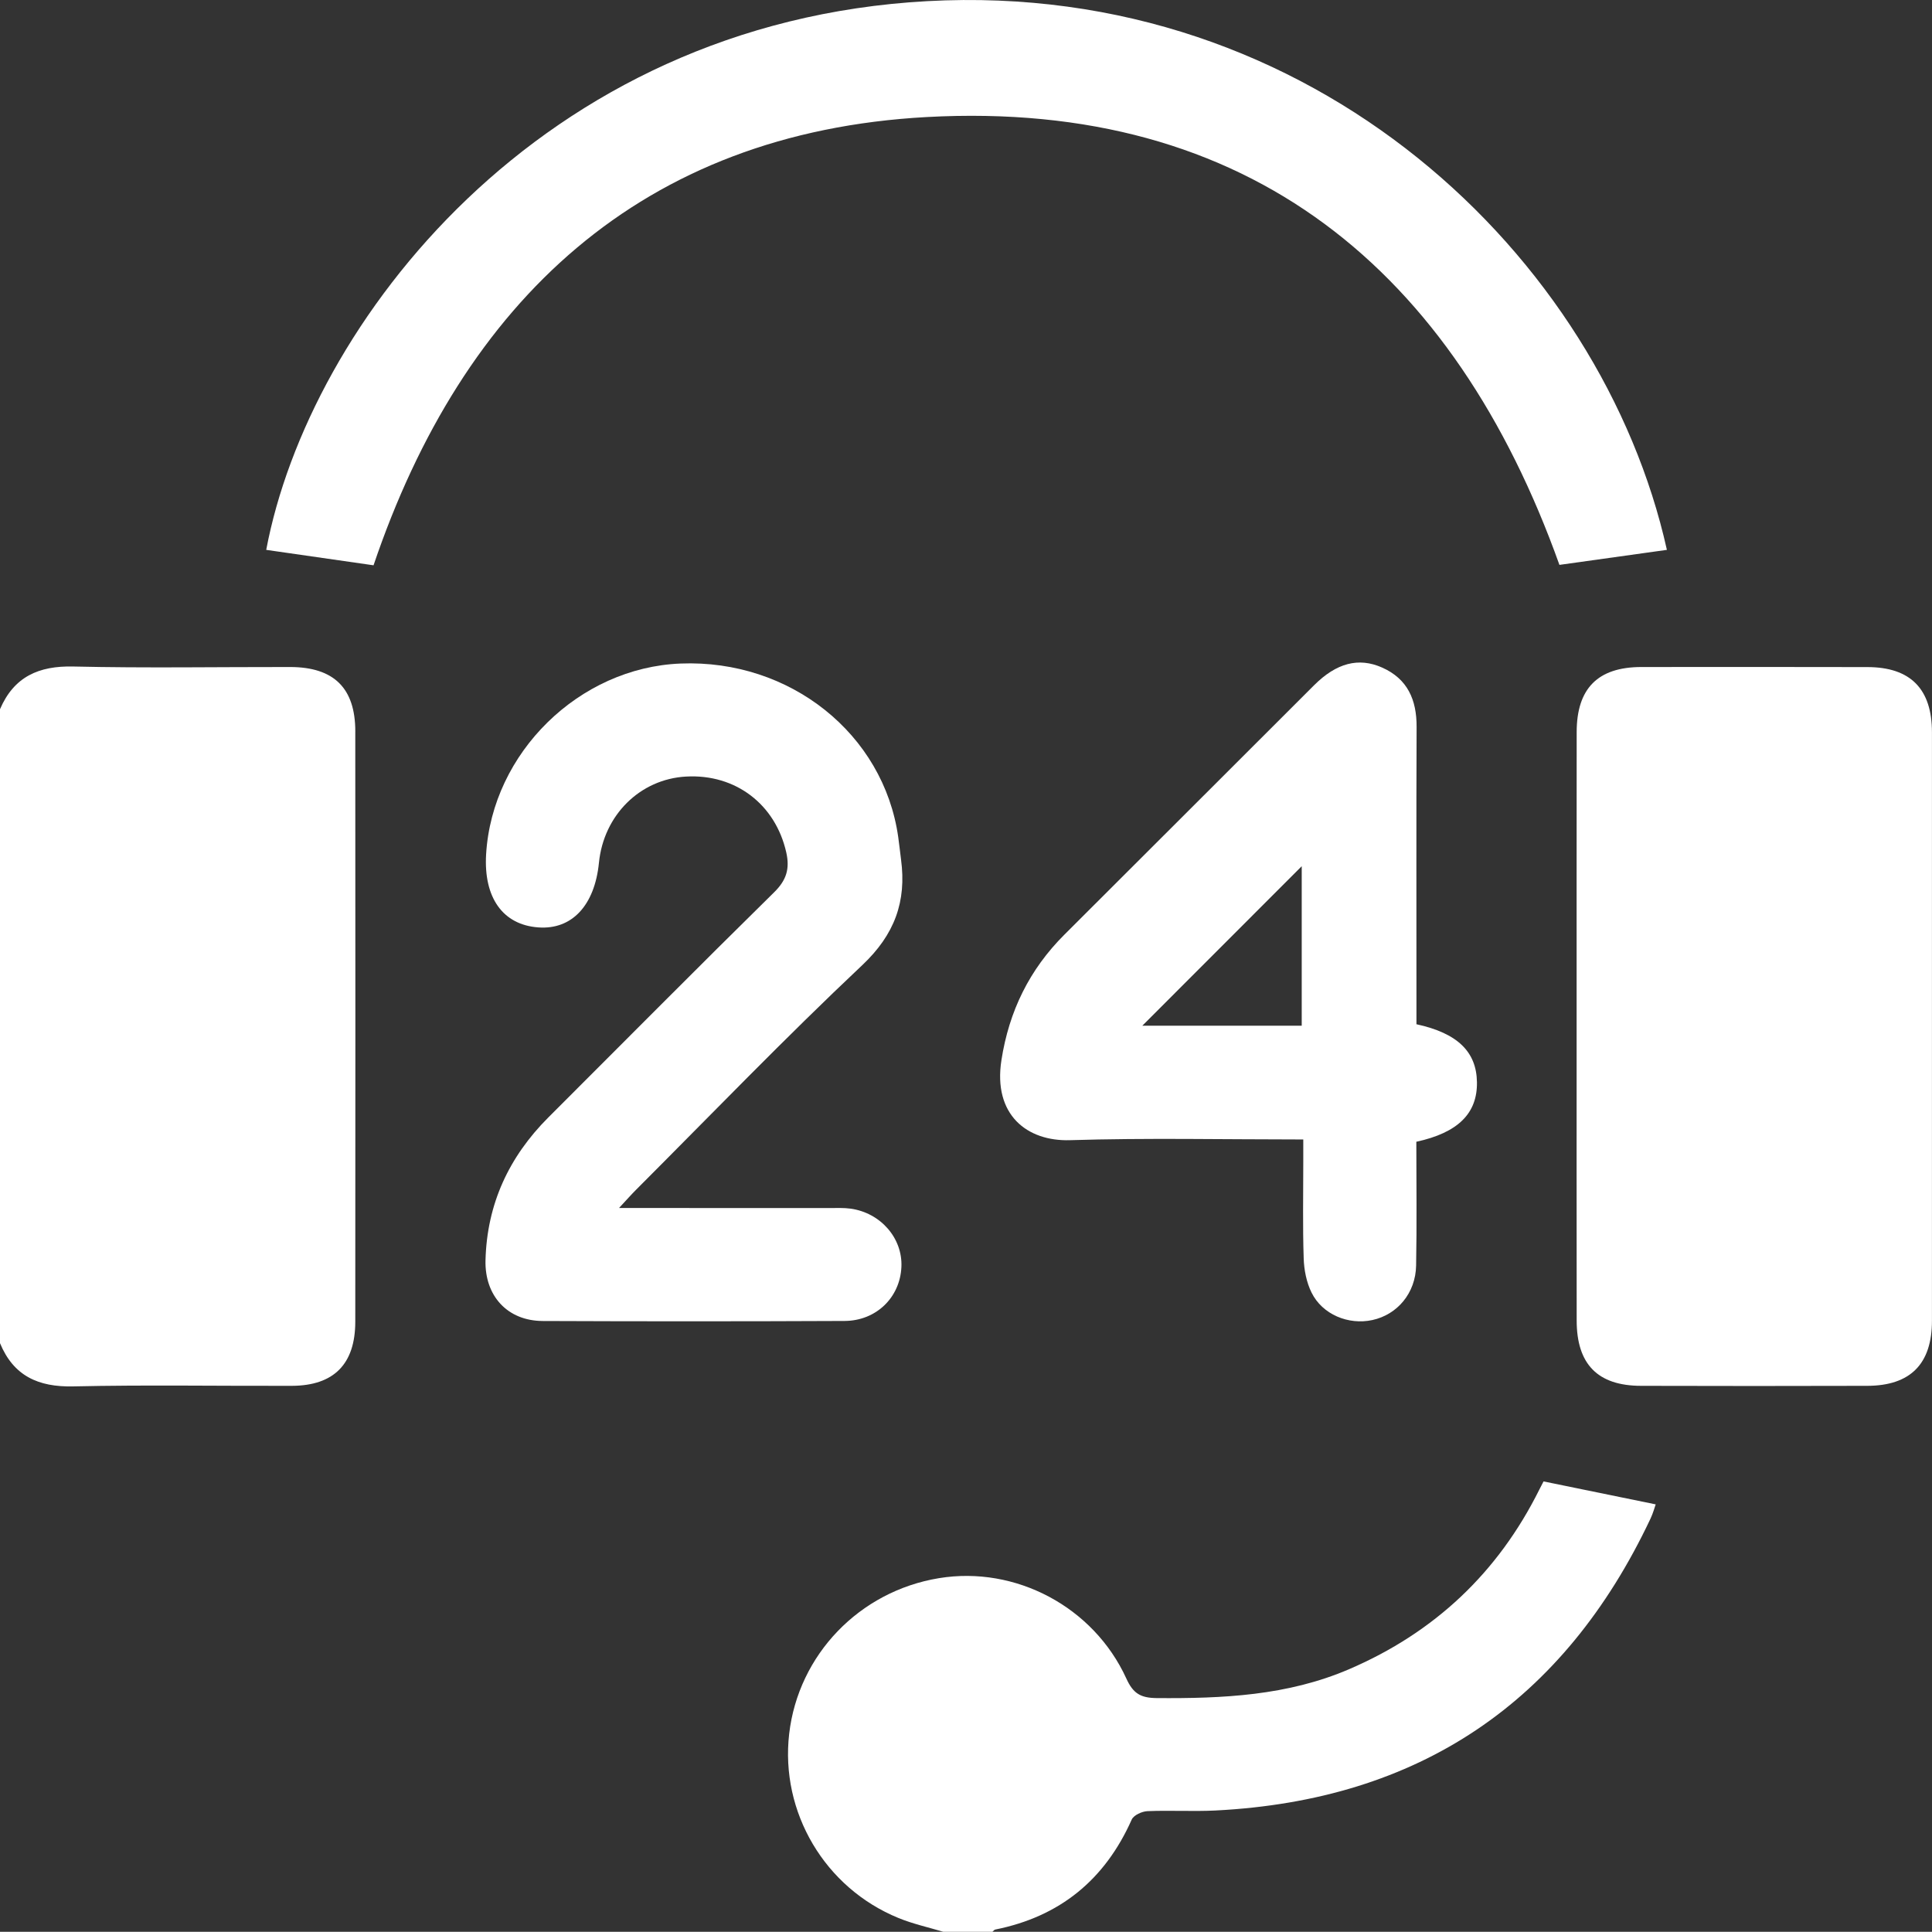
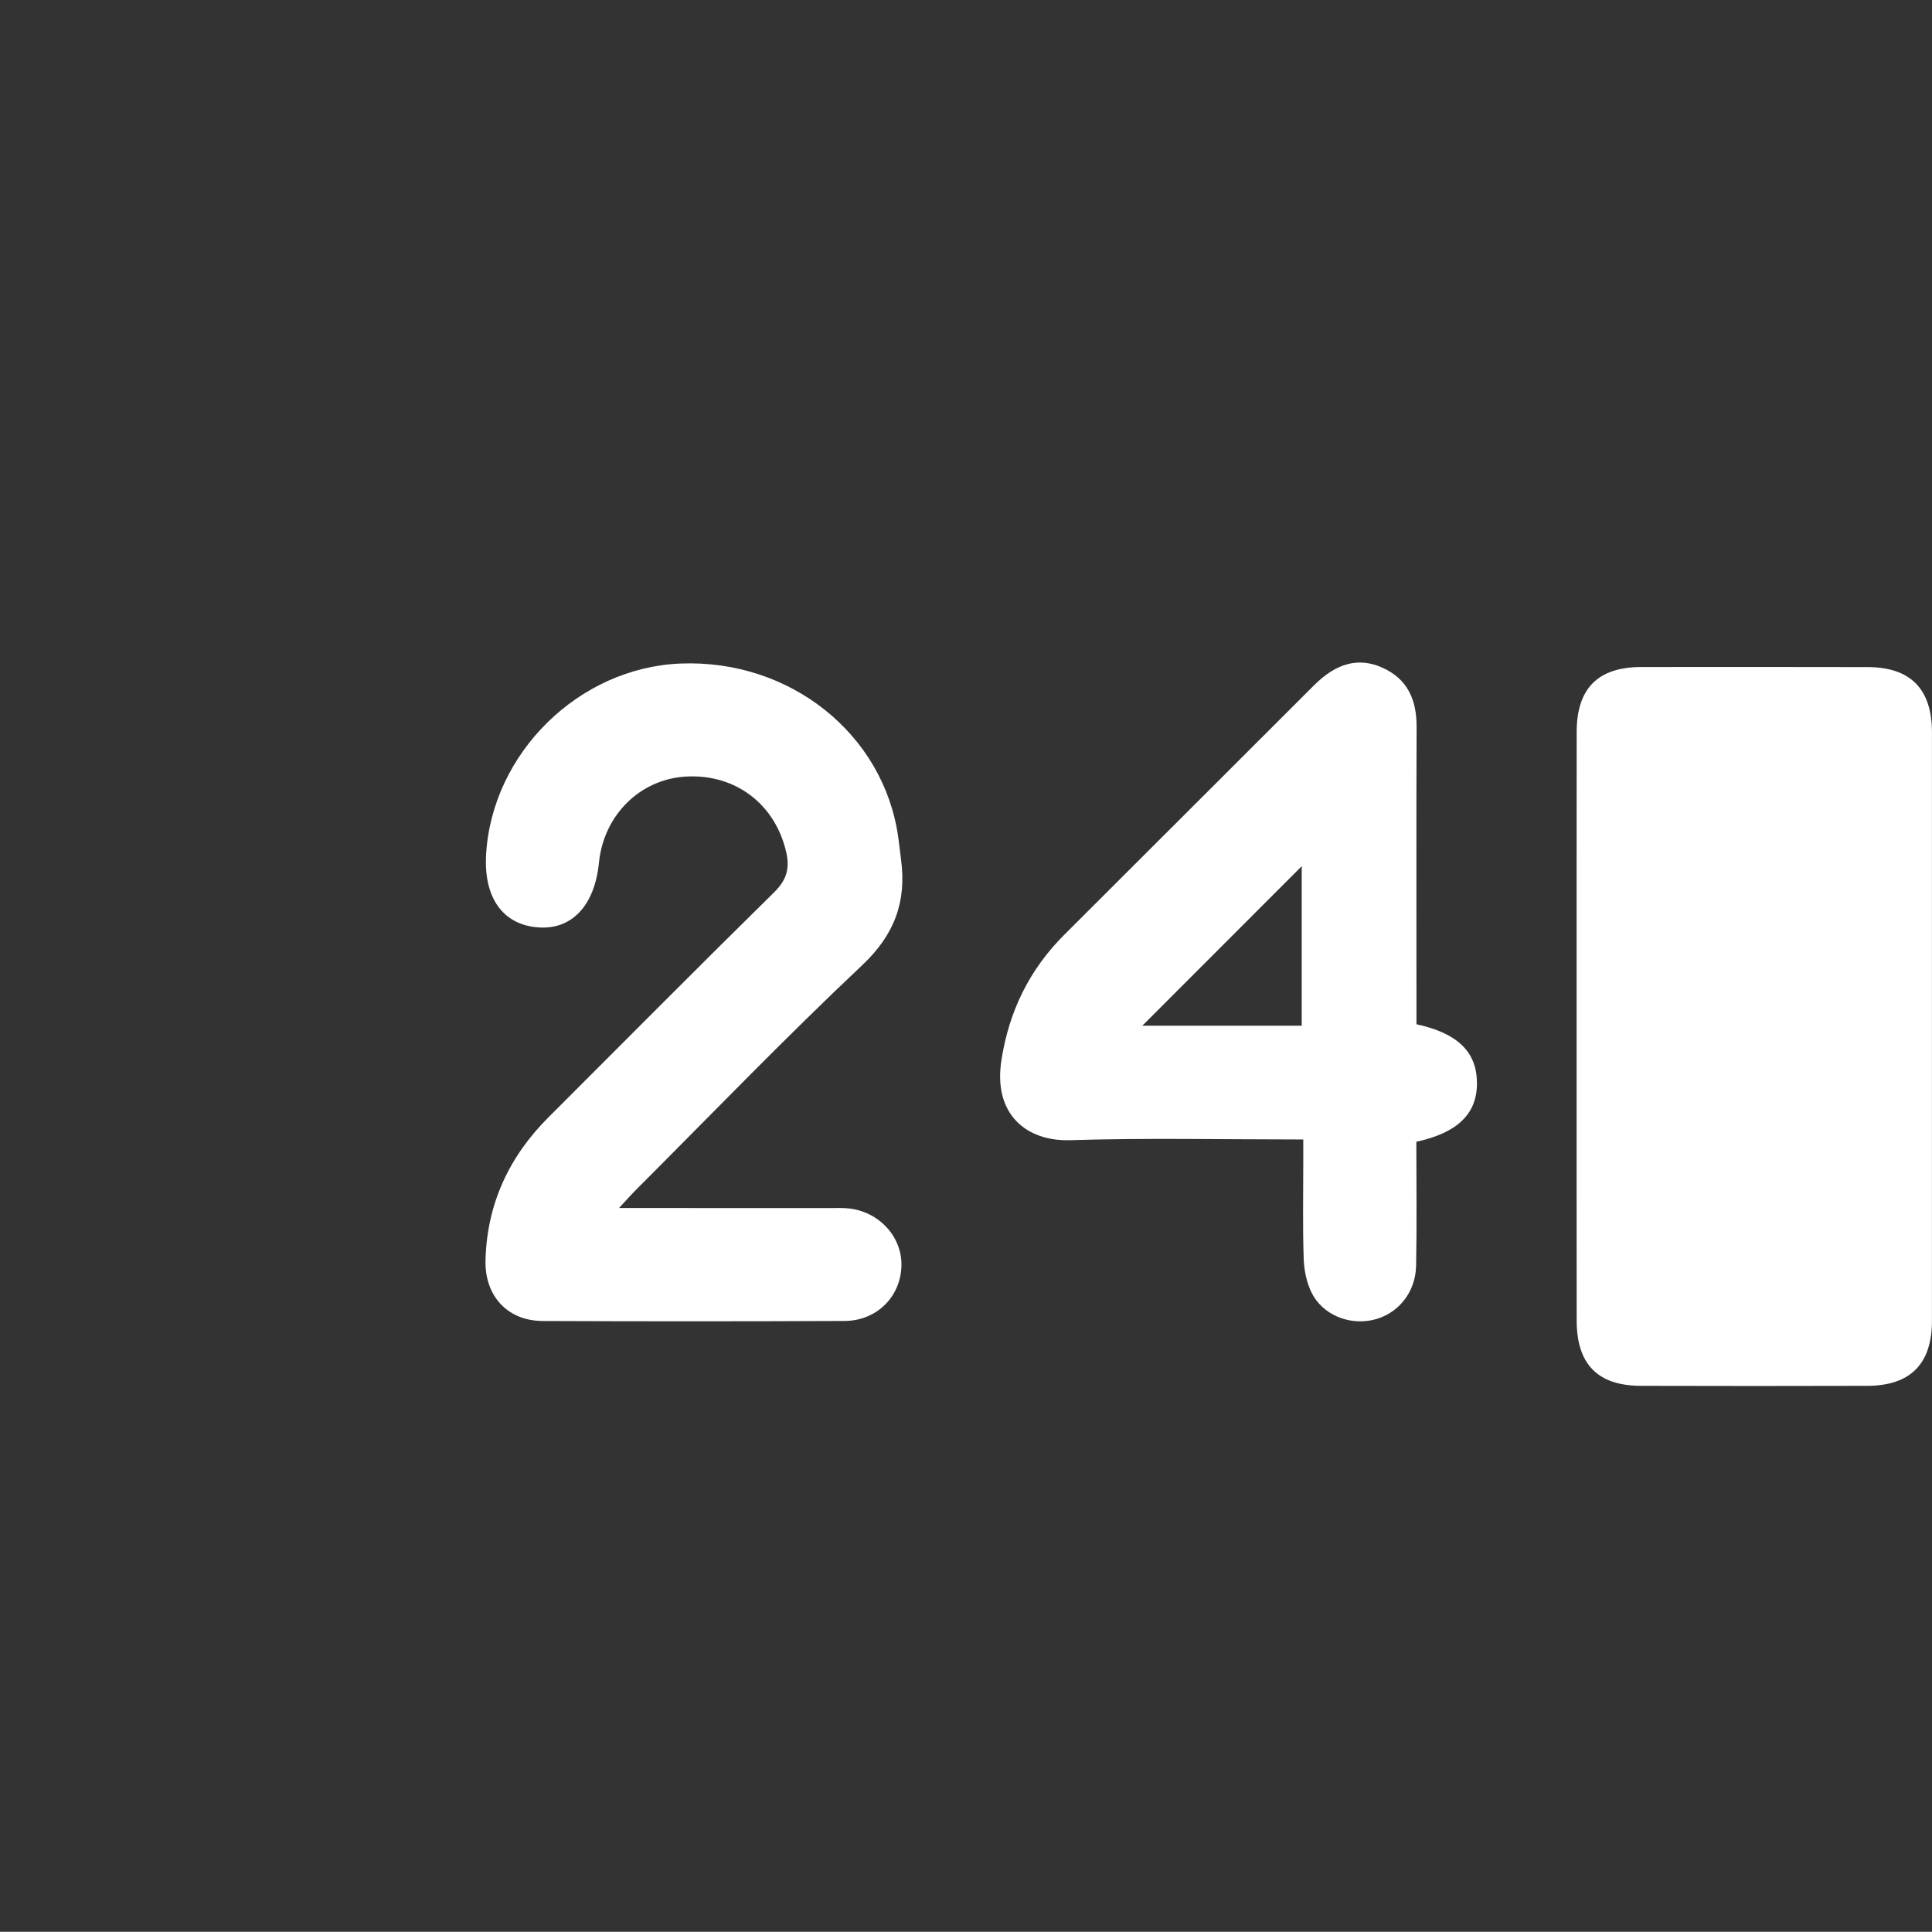
<svg xmlns="http://www.w3.org/2000/svg" width="89.4" height="89.391">
  <rect width="100%" height="100%" fill="#333333" stroke="none" />
  <g data-name="Group 21885" clipPath="url(&quot;#a&quot;)">
-     <path d="M16.44 33.847c.006 9.104.006 18.206 0 27.31 0 1.96-.988 2.963-2.936 2.97-3.375.01-6.748-.049-10.122.026-1.611.035-2.757-.485-3.382-2.001V32.818c.644-1.502 1.79-2.016 3.399-1.976 3.343.077 6.688.019 10.033.023 2.022.005 3.009.978 3.009 2.982" fill="#fff" fillRule="evenodd" data-name="Path 33723" />
-     <path d="M76.615 69.612c-.049.135-.121.405-.238.655-4.019 8.517-10.725 13.037-20.138 13.511-1.045.051-2.097-.014-3.142.03-.254.01-.637.185-.728.388-1.239 2.785-3.324 4.492-6.314 5.09-.05.009-.09.07-.133.105h-2.27c-.693-.208-1.404-.364-2.072-.637-3.415-1.393-5.481-4.899-5.062-8.526.425-3.66 3.25-6.597 6.93-7.201 3.537-.581 7.15 1.318 8.672 4.644.314.695.662.898 1.409.905 3.044.023 6.046-.11 8.899-1.337 3.956-1.7 6.893-4.469 8.808-8.323.091-.18.184-.354.189-.366l5.19 1.062" fill="#fff" fillRule="evenodd" data-name="Path 33724" />
    <path d="M89.398 33.886c.003 9.077.003 18.151 0 27.228 0 1.999-.998 3.009-2.995 3.013-3.49.01-6.982.01-10.471 0-2-.004-2.974-1-2.974-3.025-.005-4.537-.003-9.077-.003-13.614 0-4.537-.002-9.076.003-13.613.002-2.02.98-3.005 2.983-3.01 3.49-.004 6.982-.004 10.472.003 1.99.002 2.985 1.012 2.985 3.018" fill="#fff" fillRule="evenodd" data-name="Path 33725" />
-     <path d="m77.133 25.444-4.973.695C67.29 12.516 57.818 4.601 42.882 5.416c-13.191.718-21.458 8.512-25.597 20.742l-4.966-.714C14.288 15.003 24.969 1.032 42.908.053c17.896-.98 31.211 11.86 34.225 25.391" fill="#fff" fillRule="evenodd" data-name="Path 33726" />
    <path d="M41.711 58.627c-.063 1.406-1.16 2.491-2.631 2.498-4.656.021-9.31.021-13.966.002-1.635-.007-2.69-1.164-2.648-2.813.068-2.6 1.083-4.782 2.911-6.61 3.479-3.474 6.94-6.968 10.444-10.414.574-.564.732-1.091.562-1.847-.5-2.219-2.34-3.637-4.637-3.509-2.128.117-3.812 1.783-4.031 3.99-.198 1.977-1.253 3.104-2.804 2.99-1.64-.117-2.536-1.372-2.417-3.383.28-4.698 4.302-8.642 9.002-8.827 5.06-.2 9.392 3.255 10.068 8.03.05.345.084.692.13 1.038.26 1.945-.296 3.475-1.795 4.889-3.577 3.37-6.99 6.914-10.465 10.392-.217.217-.42.448-.79.845 3.419 0 6.59 0 9.76.002.319 0 .643-.016.958.028 1.395.196 2.41 1.372 2.349 2.699" fill="#fff" fillRule="evenodd" data-name="Path 33727" />
    <path d="M68.343 50.075c-.02-1.406-.898-2.267-2.799-2.68v-1.013c0-4.247-.01-8.498.007-12.745.005-1.25-.413-2.223-1.598-2.748-1.087-.483-2.115-.21-3.146.82-3.854 3.845-7.696 7.696-11.552 11.538-1.621 1.617-2.564 3.544-2.916 5.813-.392 2.536 1.194 3.76 3.17 3.7 3.546-.11 7.094-.033 10.798-.033v1.045c0 1.484-.03 2.968.019 4.451.016.537.128 1.113.364 1.589.5 1.015 1.707 1.511 2.813 1.271 1.155-.25 2.002-1.245 2.025-2.52.037-1.917.01-3.834.01-5.73 1.935-.42 2.829-1.319 2.805-2.758m-8.108-2.612h-7.376c2.433-2.436 4.938-4.943 7.376-7.381v7.38Z" fill="#fff" fillRule="evenodd" data-name="Path 33728" />
  </g>
  <defs>
    <clipPath id="a">
-       <path d="M0 0h89.4v89.39H0V0z" data-name="Rectangle 7029" />
-     </clipPath>
+       </clipPath>
  </defs>
</svg>